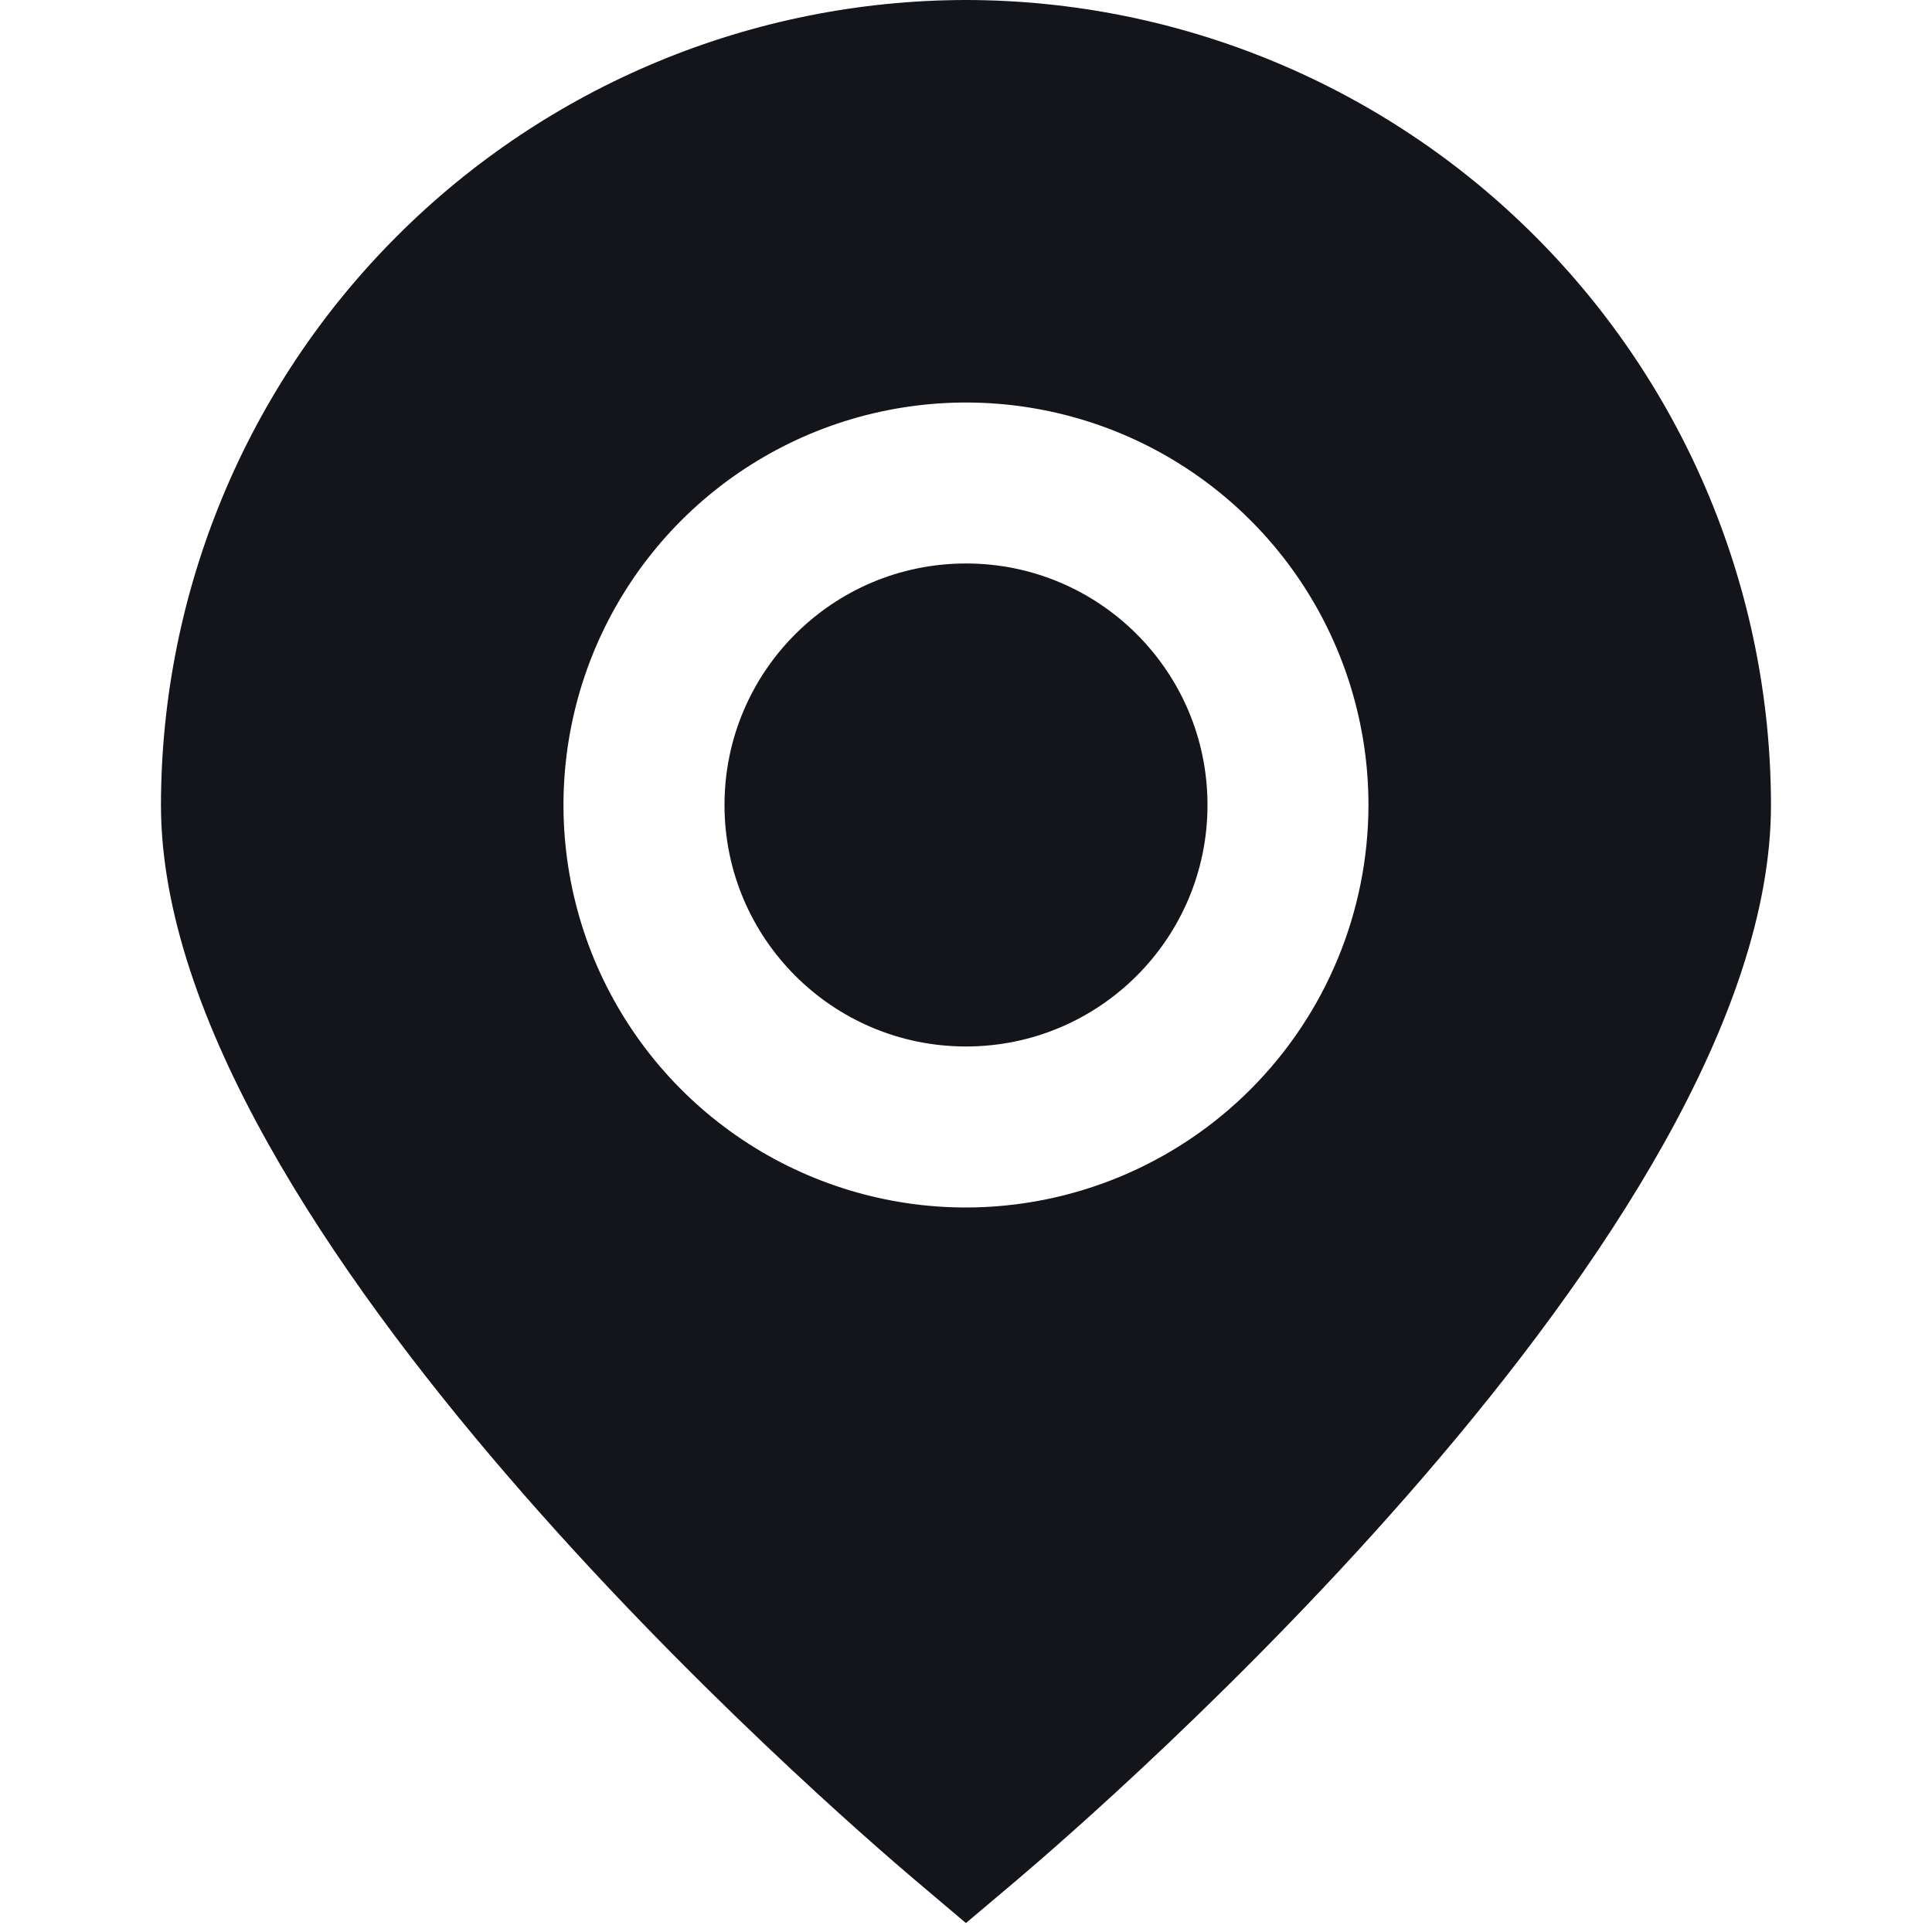
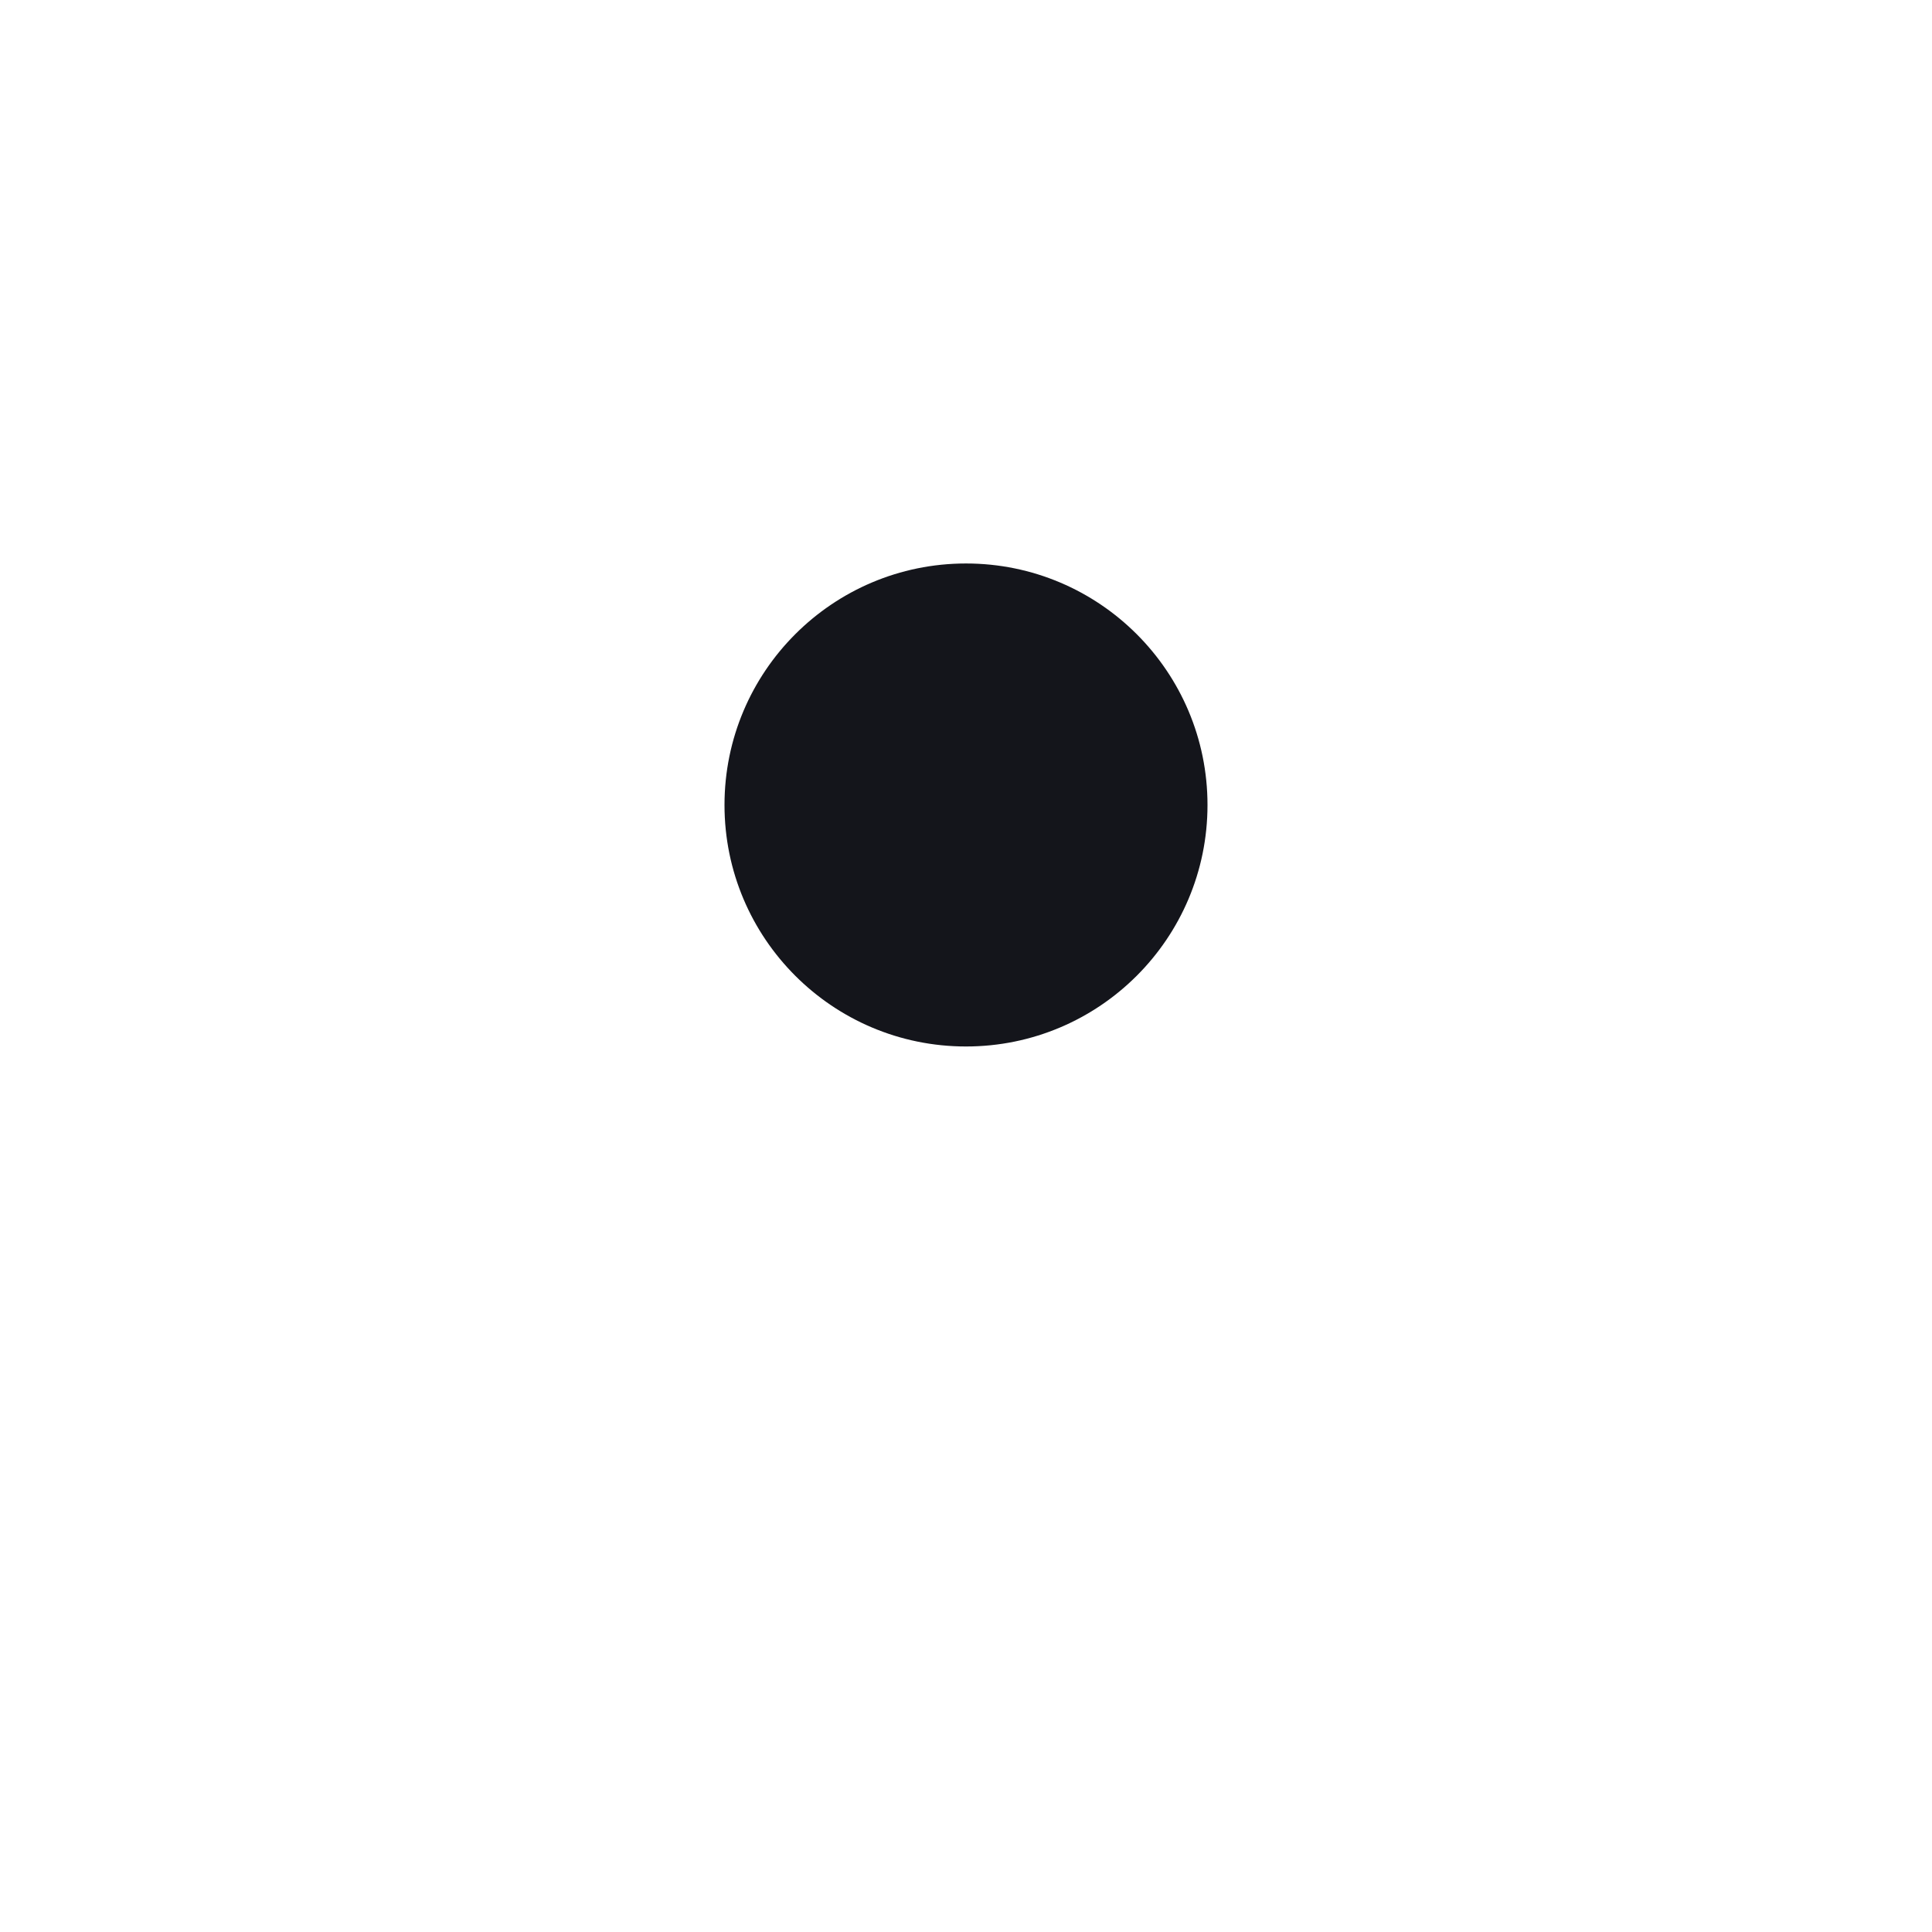
<svg xmlns="http://www.w3.org/2000/svg" width="32" height="32" viewBox="0 0 32 32" fill="none">
-   <path d="M15.999 0C12.464 0.004 9.075 1.41 6.576 3.91C4.076 6.409 2.67 9.798 2.666 13.333C2.666 20.376 13.866 30.044 15.138 31.124L15.999 31.852L16.861 31.124C18.133 30.044 29.333 20.376 29.333 13.333C29.329 9.798 27.923 6.409 25.423 3.91C22.924 1.41 19.534 0.004 15.999 0ZM15.999 20C14.681 20 13.392 19.609 12.296 18.877C11.199 18.144 10.345 17.103 9.84 15.885C9.336 14.666 9.204 13.326 9.461 12.033C9.718 10.739 10.353 9.552 11.285 8.619C12.218 7.687 13.405 7.052 14.699 6.795C15.992 6.538 17.332 6.67 18.551 7.174C19.769 7.679 20.81 8.533 21.543 9.63C22.275 10.726 22.666 12.015 22.666 13.333C22.664 15.101 21.961 16.795 20.711 18.045C19.461 19.295 17.767 19.998 15.999 20Z" fill="#14151B" />
-   <path d="M16 17.333C18.209 17.333 20 15.542 20 13.333C20 11.124 18.209 9.333 16 9.333C13.791 9.333 12 11.124 12 13.333C12 15.542 13.791 17.333 16 17.333Z" fill="#14151B" />
+   <path d="M16 17.333C18.209 17.333 20 15.542 20 13.333C20 11.124 18.209 9.333 16 9.333C13.791 9.333 12 11.124 12 13.333C12 15.542 13.791 17.333 16 17.333" fill="#14151B" />
</svg>